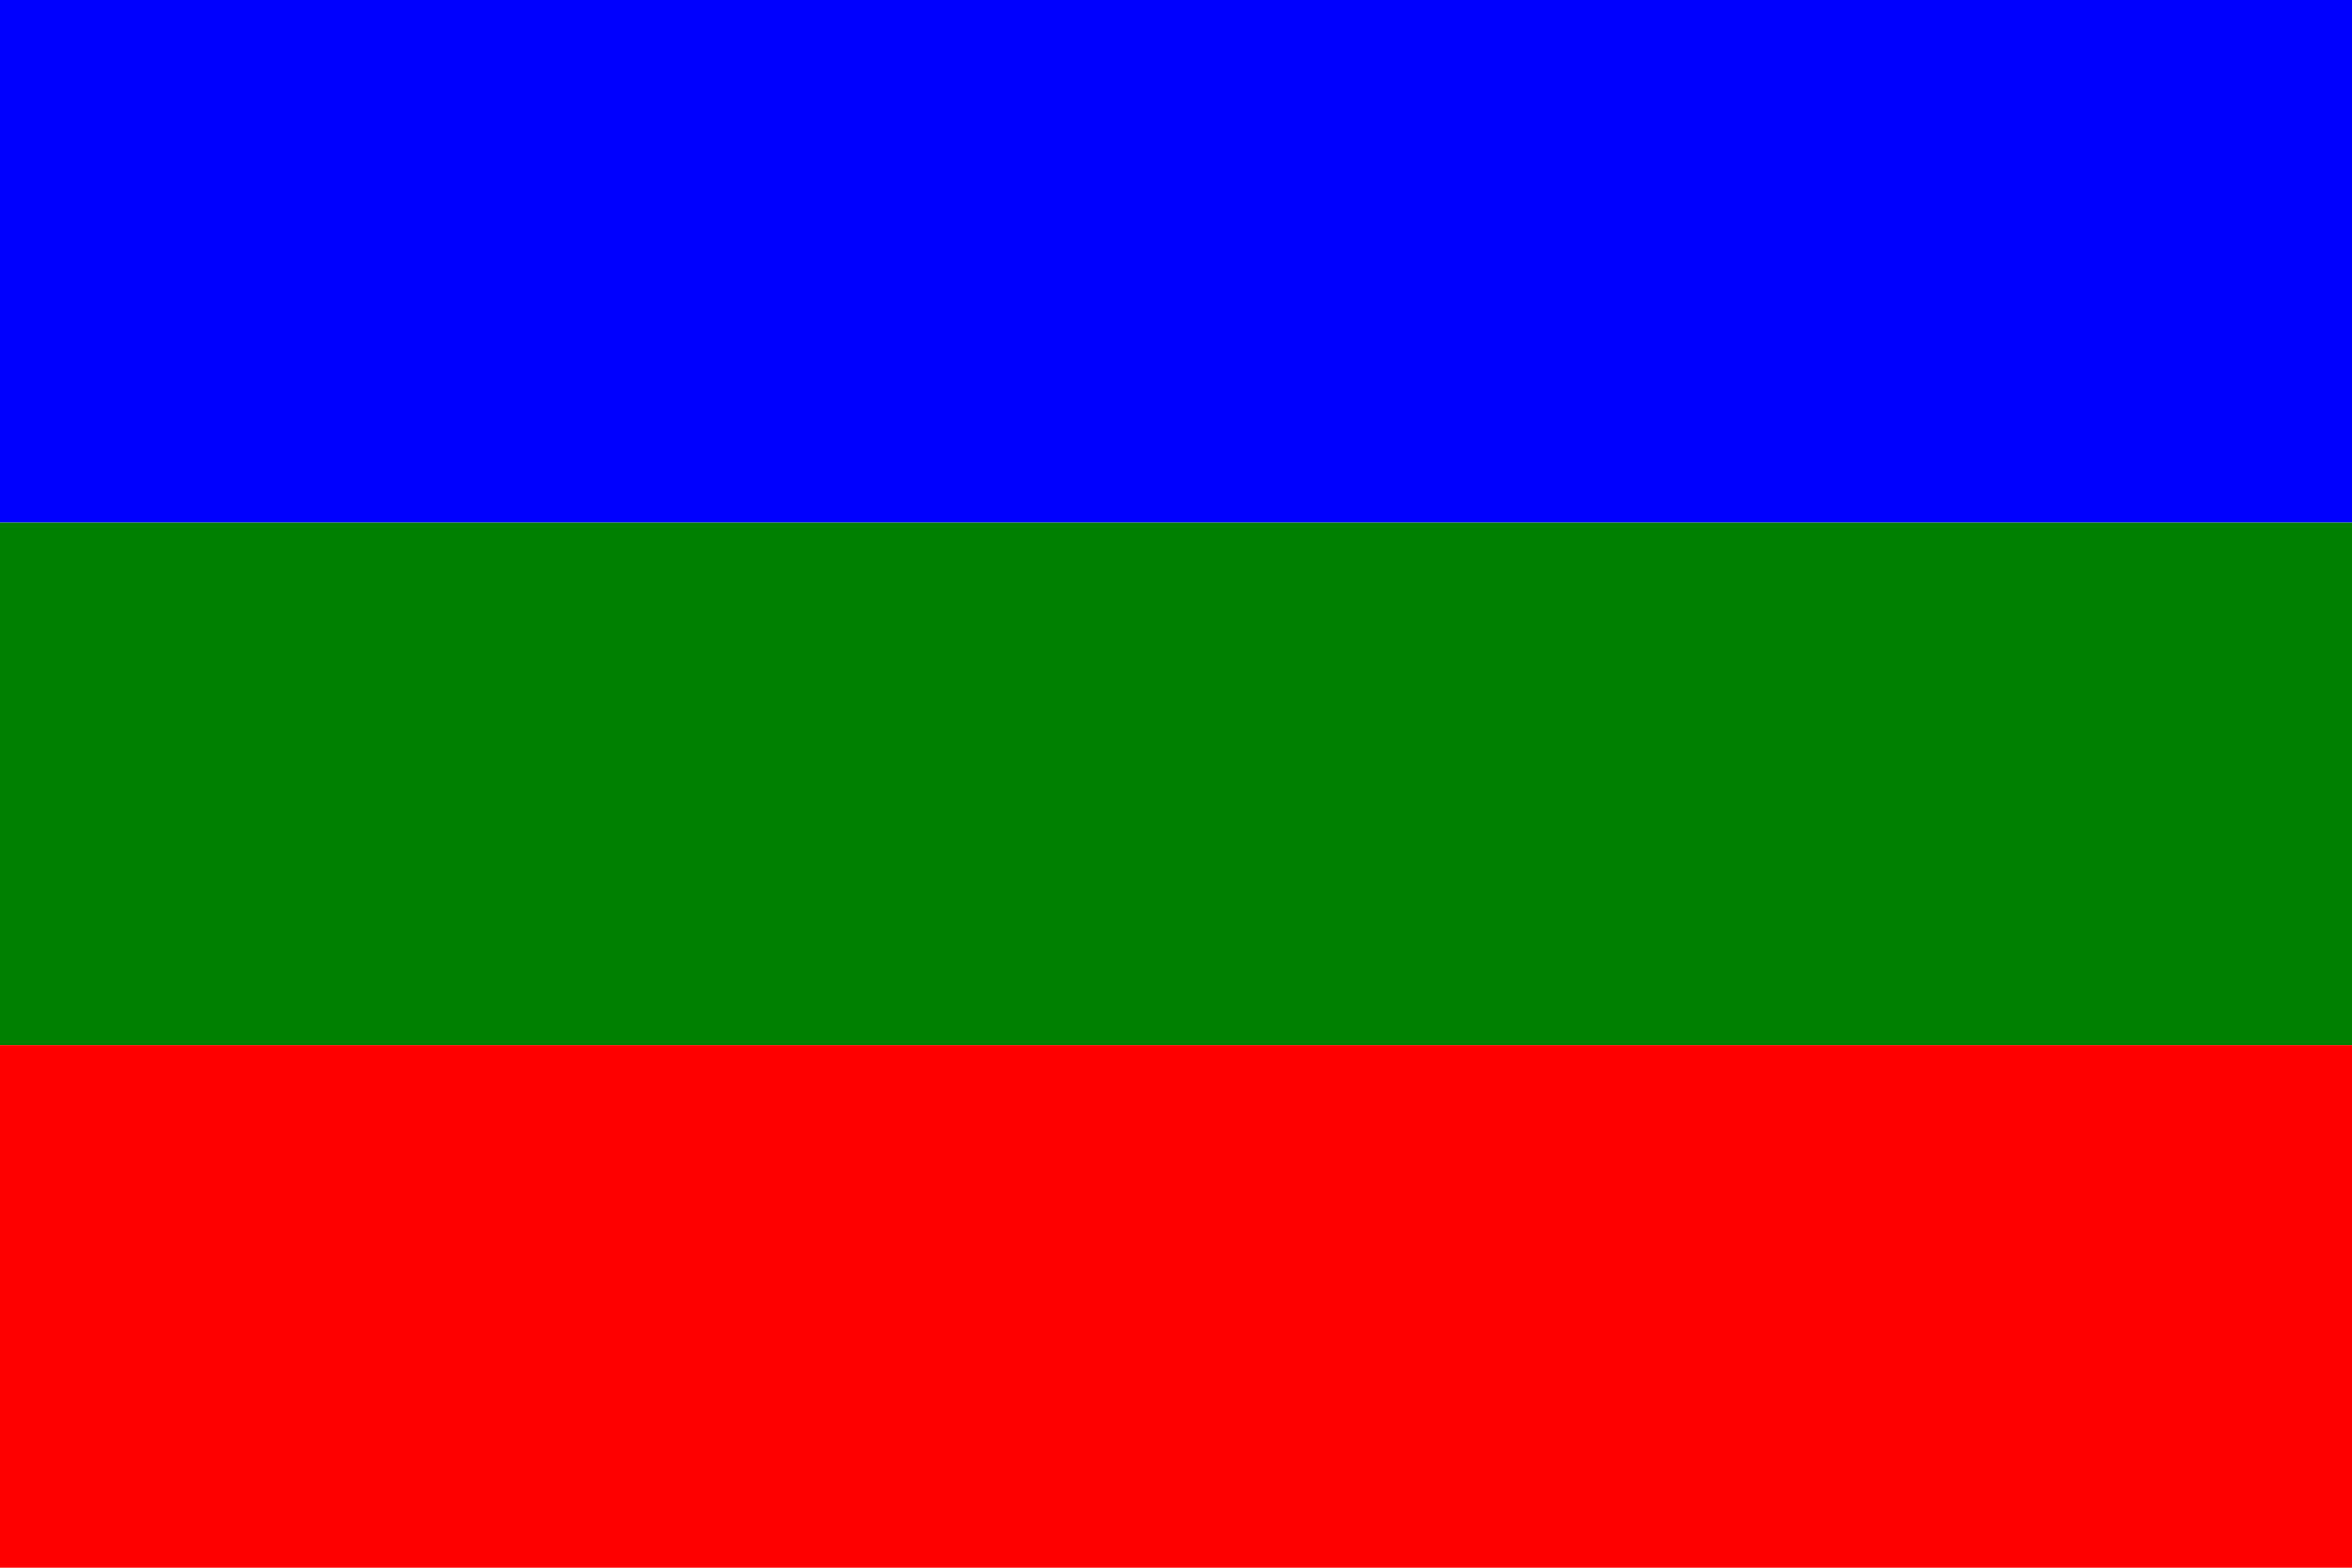
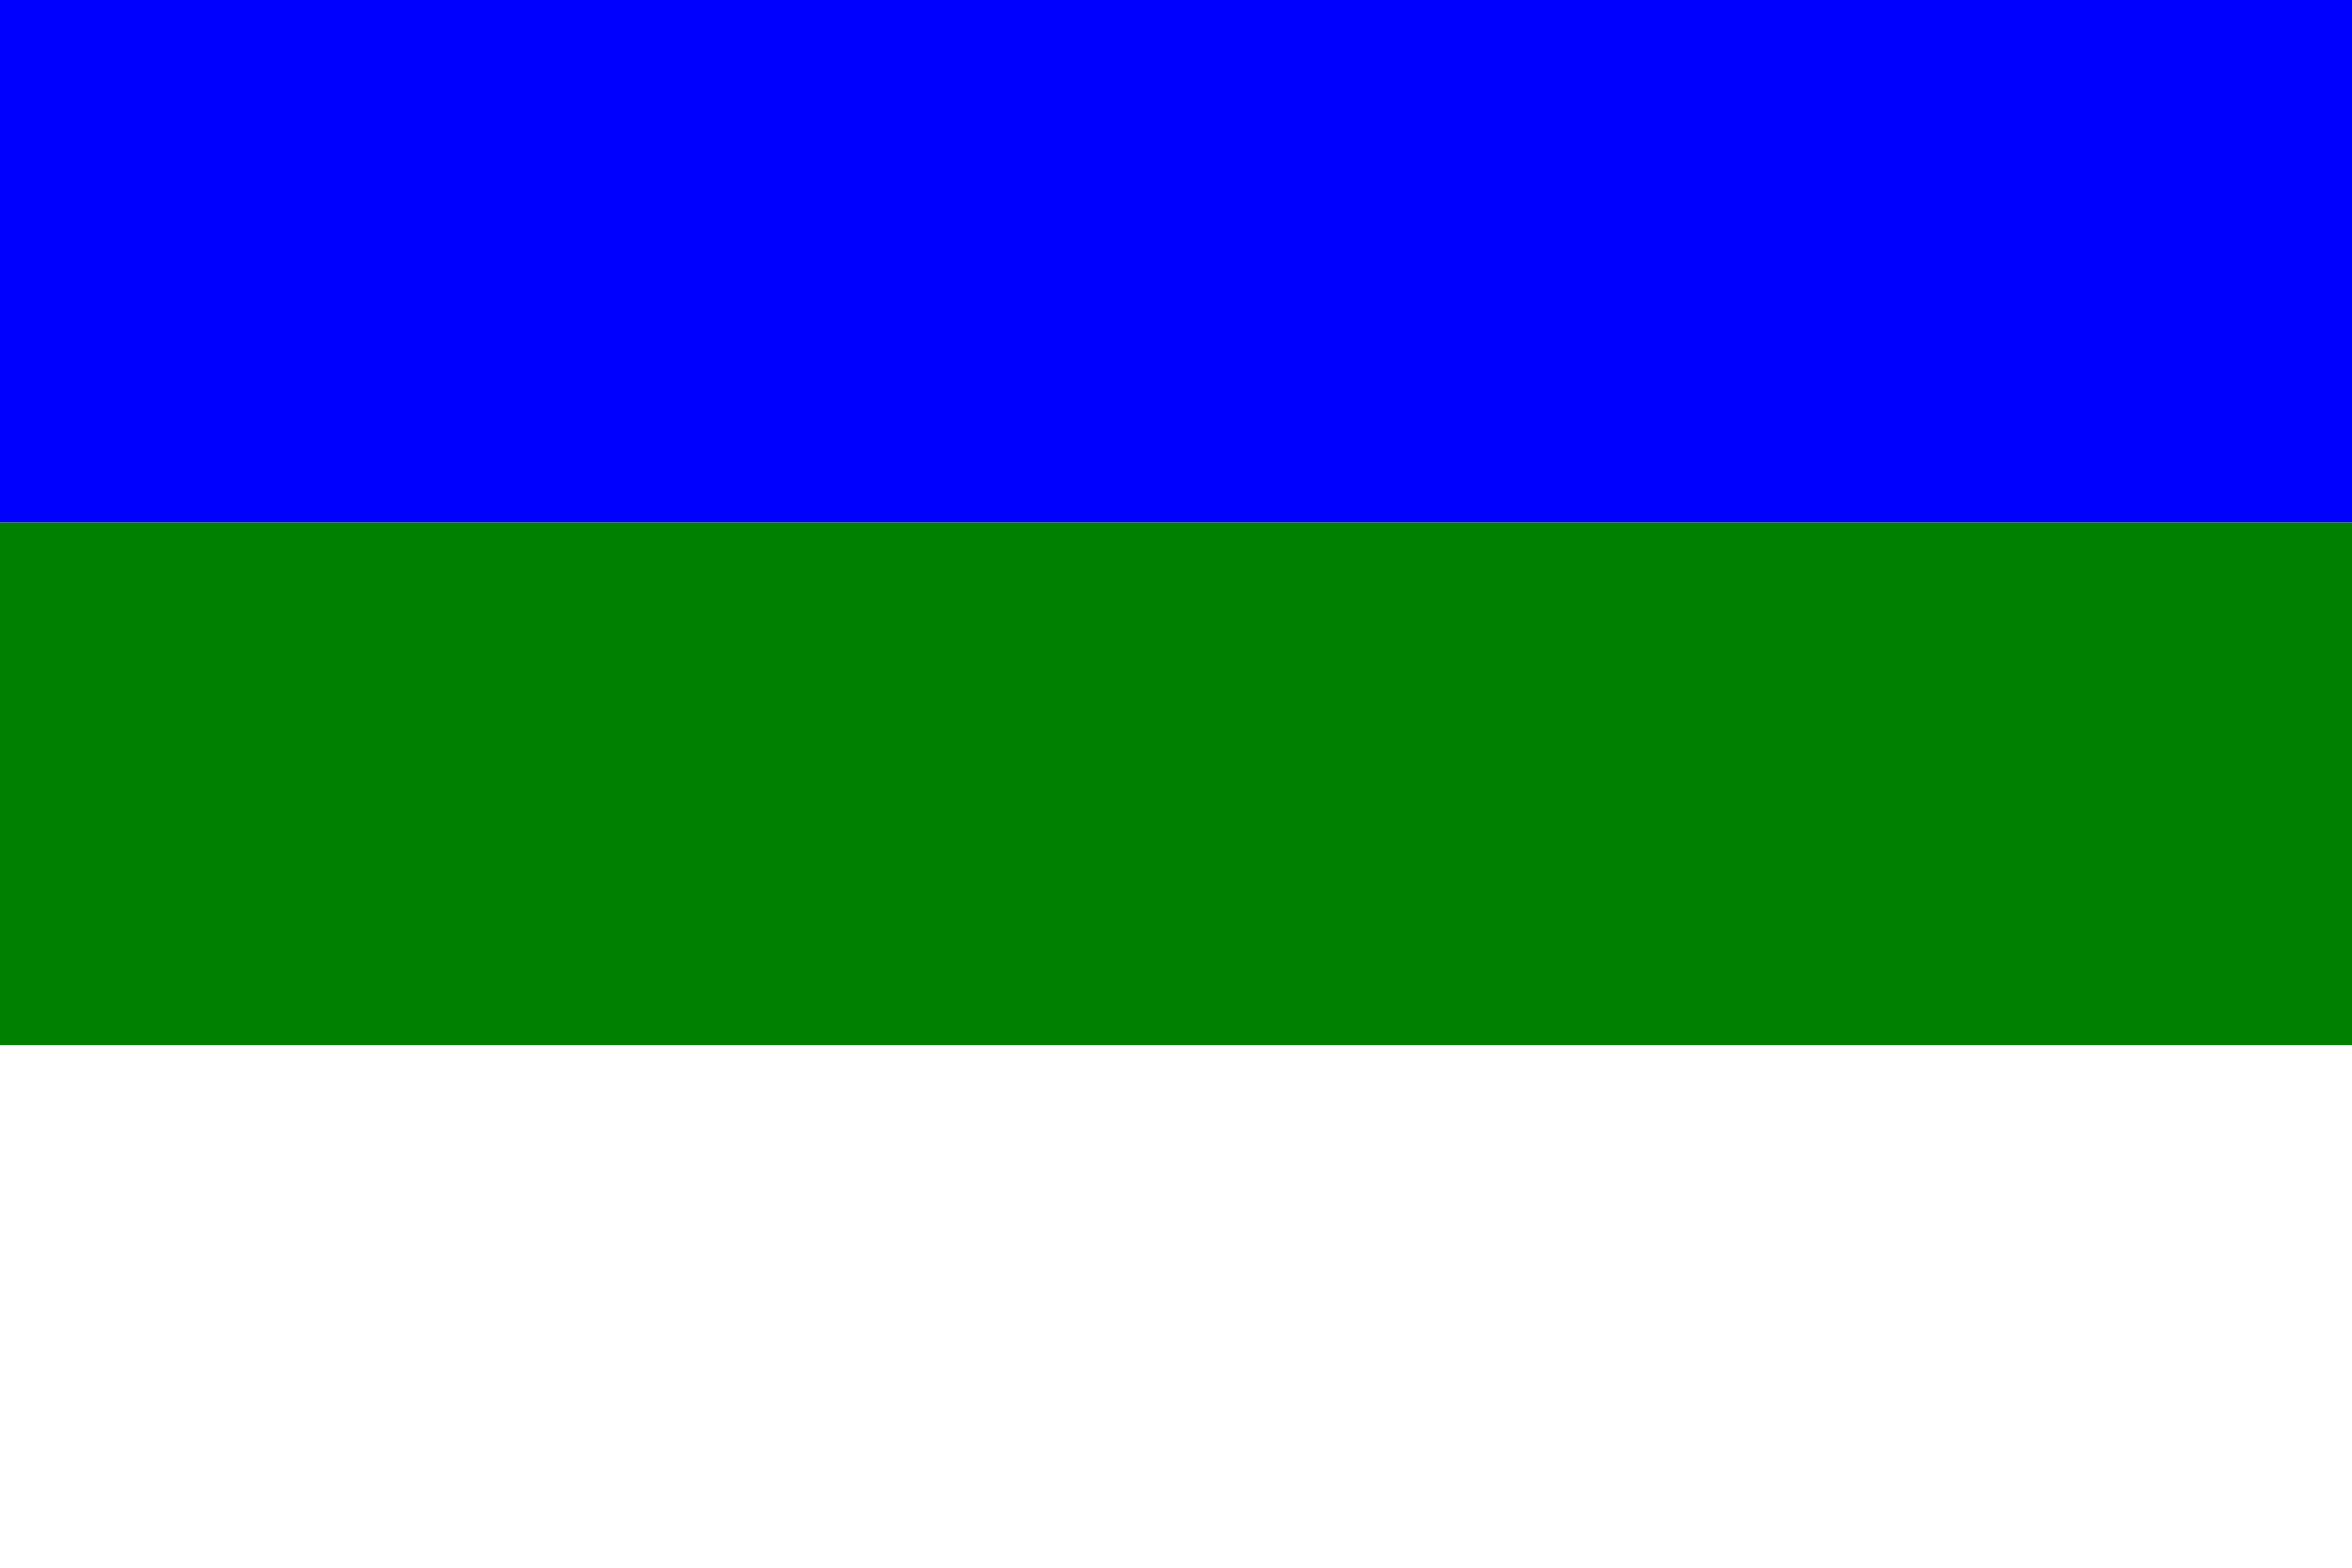
<svg xmlns="http://www.w3.org/2000/svg" version="1.1" width="324" height="216">
  <rect width="324" height="72" fill="blue" />
  <rect y="72" width="324" height="72" fill="green" />
-   <rect y="144" width="324" height="72" fill="red" />
</svg>